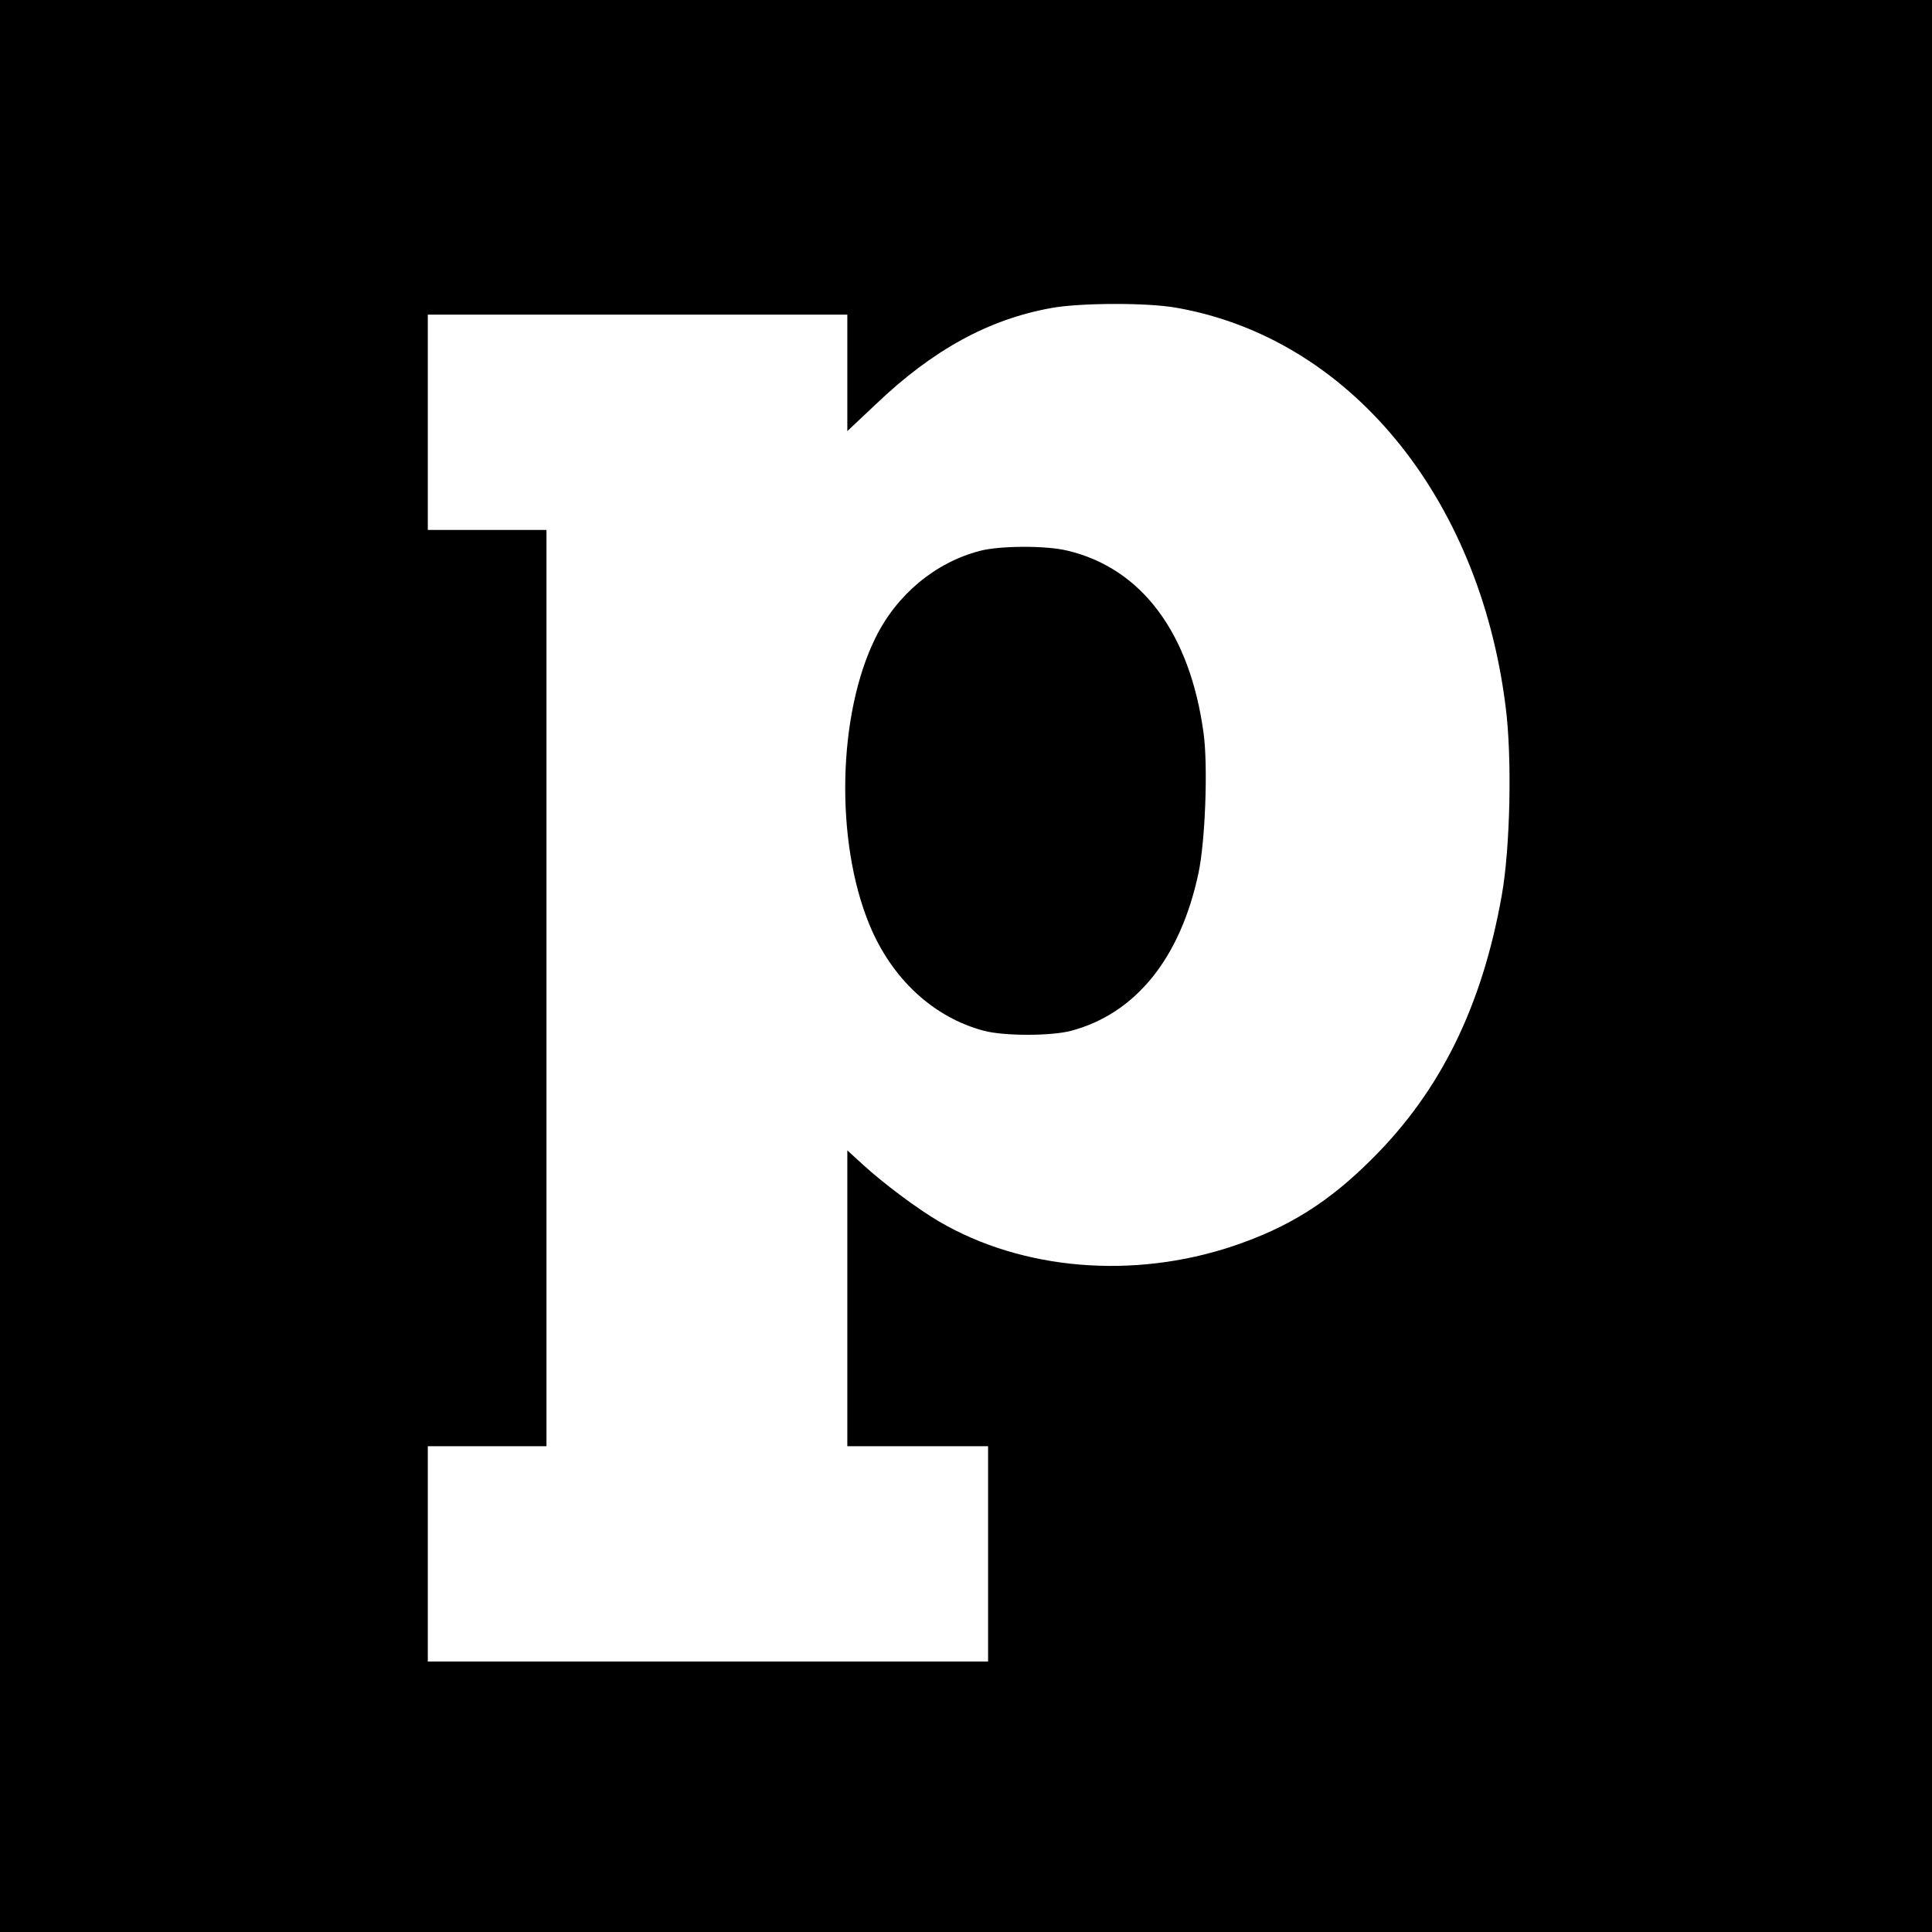
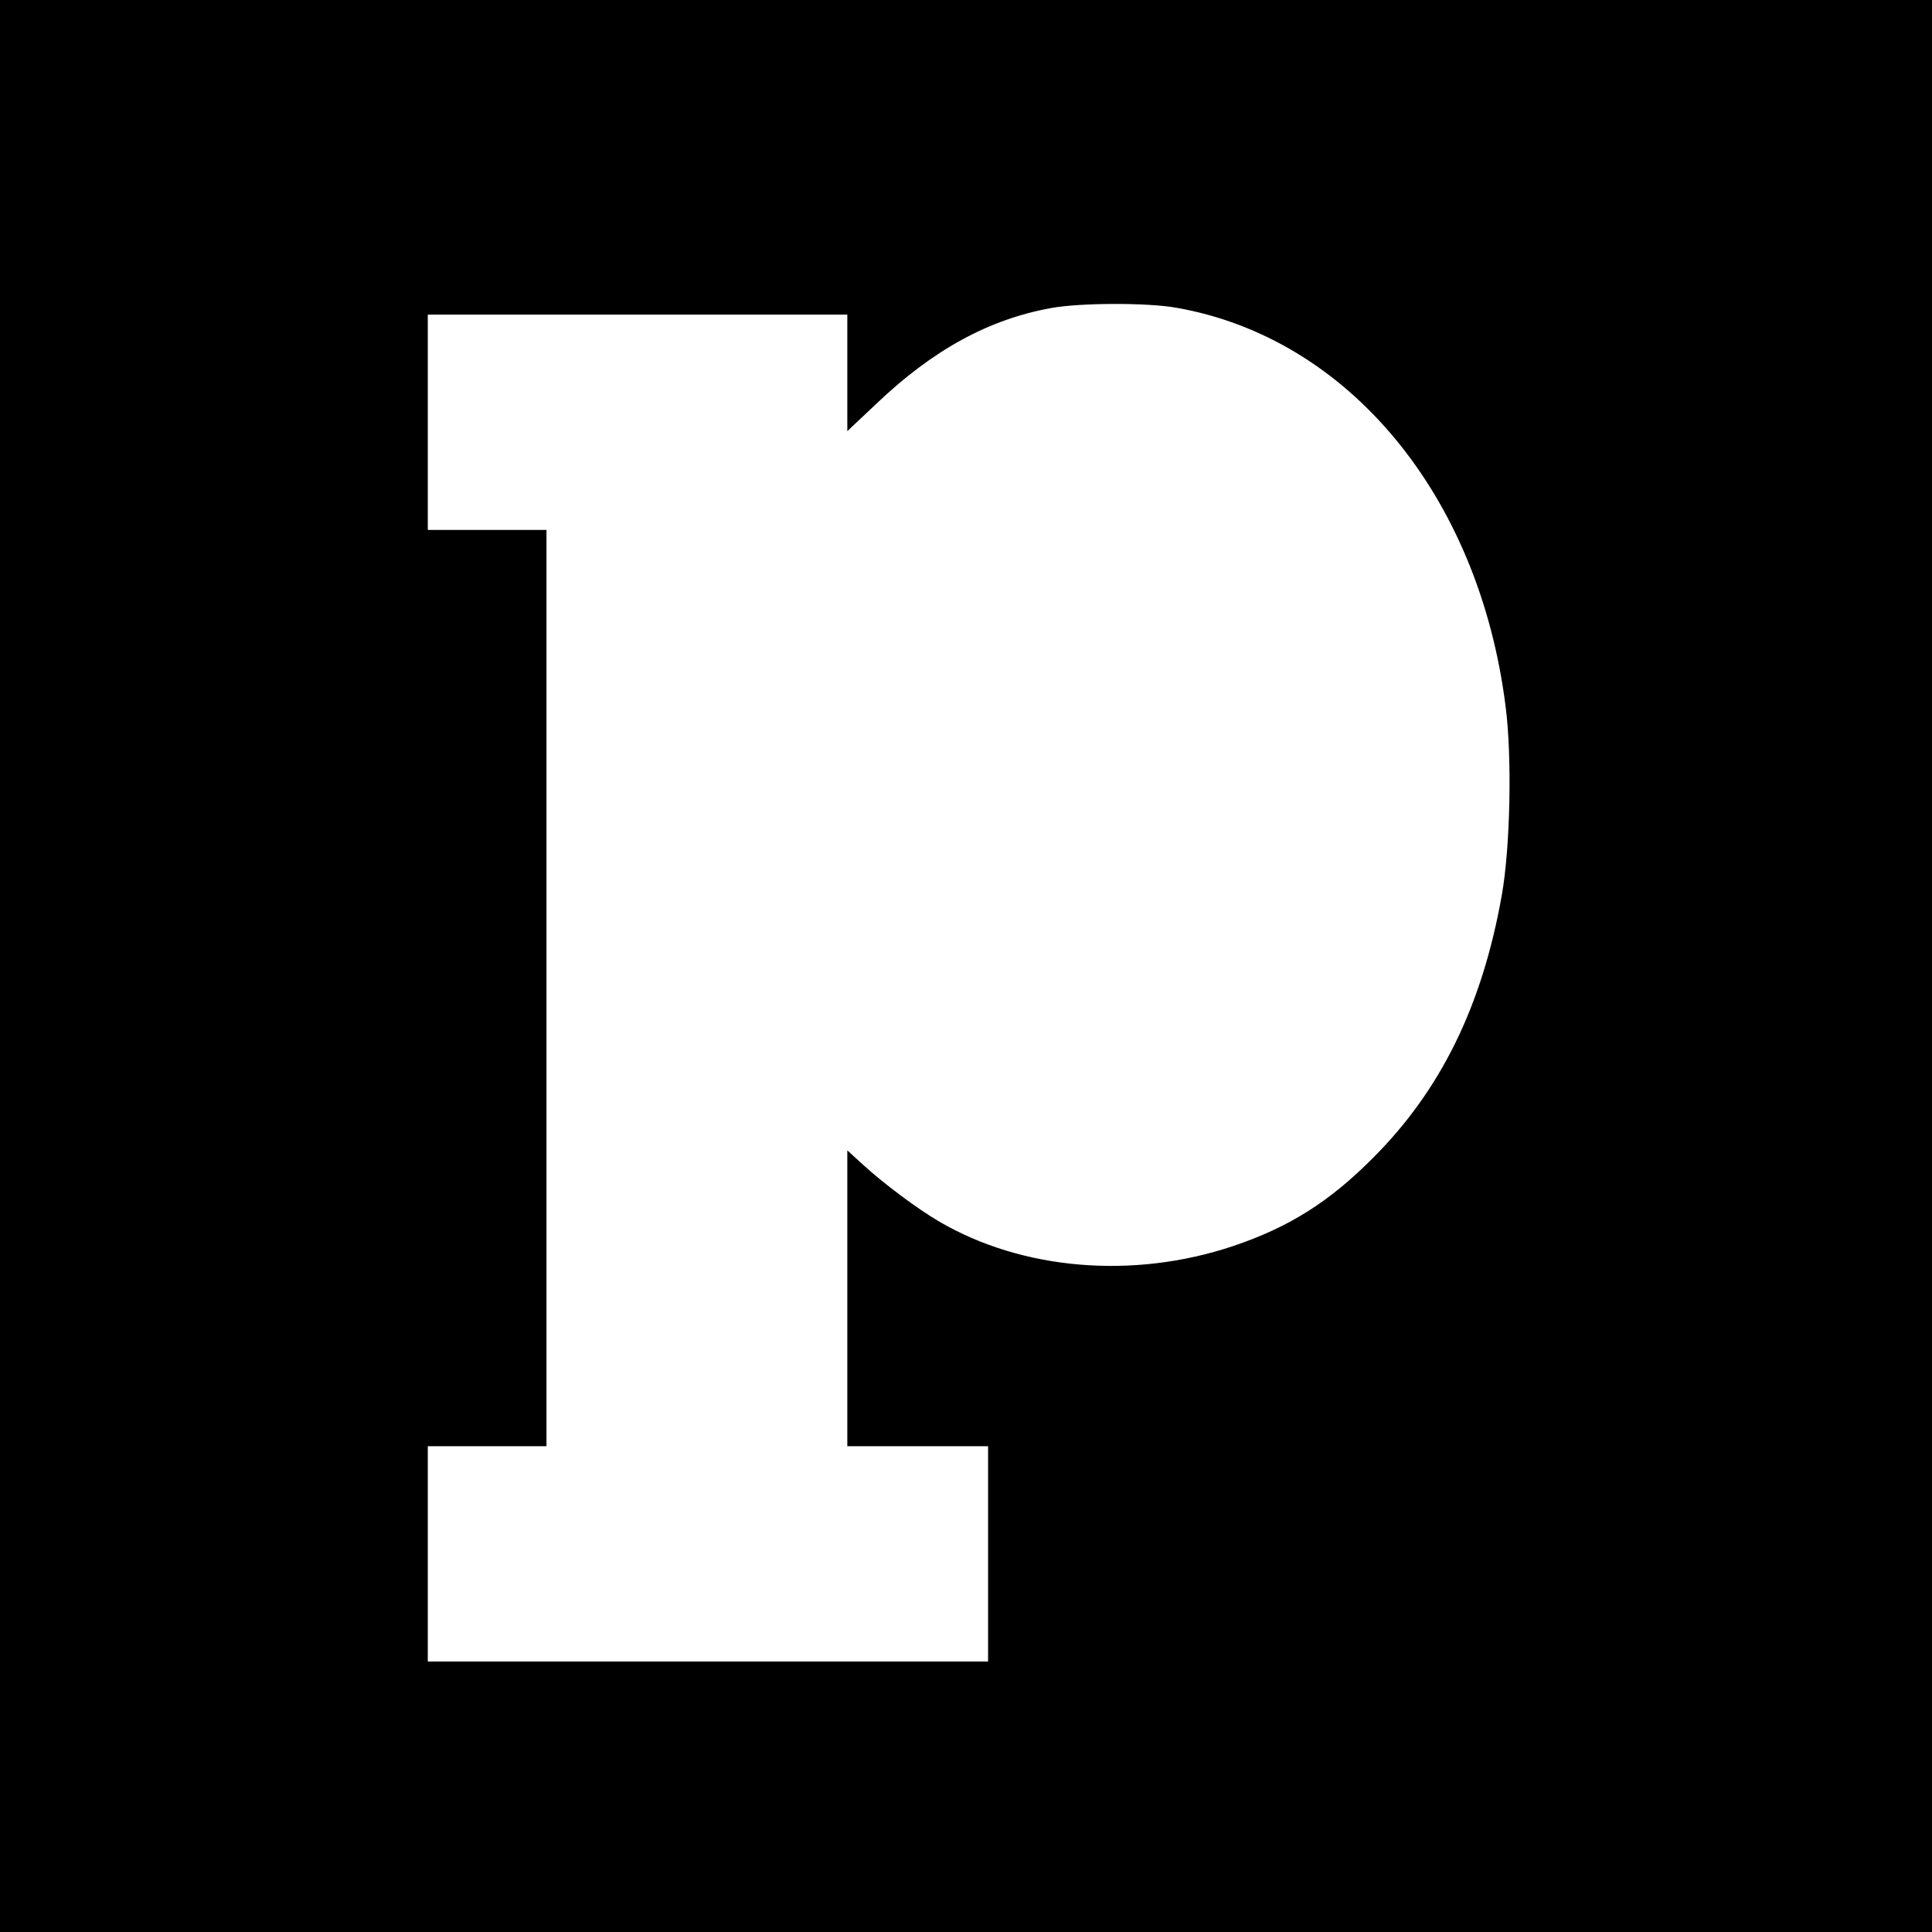
<svg xmlns="http://www.w3.org/2000/svg" version="1.0" width="700pt" height="700pt" viewBox="0 0 700 700" preserveAspectRatio="xMidYMid meet">
  <g transform="translate(0,700) scale(0.1,-0.1)" fill="#000000" stroke="none">
    <path d="M0 3500 l0 -3500 3500 0 3500 0 0 3500 0 3500 -3500 0 -3500 0 0 -3500z m4262 2385 c624 -109 1097 -681 1193 -1444 24 -183 17 -514 -14 -686 -71 -400 -221 -705 -466 -950 -160 -161 -306 -252 -508 -320 -362 -121 -763 -87 -1064 89 -79 46 -203 139 -275 205 l-58 53 0 -536 0 -536 255 0 255 0 0 -390 0 -390 -1015 0 -1015 0 0 390 0 390 215 0 215 0 0 1660 0 1660 -215 0 -215 0 0 390 0 390 760 0 760 0 0 -211 0 -211 103 97 c206 197 409 308 636 349 104 19 347 20 453 1z" />
-     <path d="M3550 5004 c-161 -42 -301 -158 -378 -315 -137 -277 -147 -736 -22 -1039 81 -197 233 -337 416 -385 74 -19 241 -19 314 0 234 62 396 262 462 570 25 116 35 388 19 507 -49 364 -224 599 -494 663 -78 19 -245 18 -317 -1z" />
  </g>
</svg>